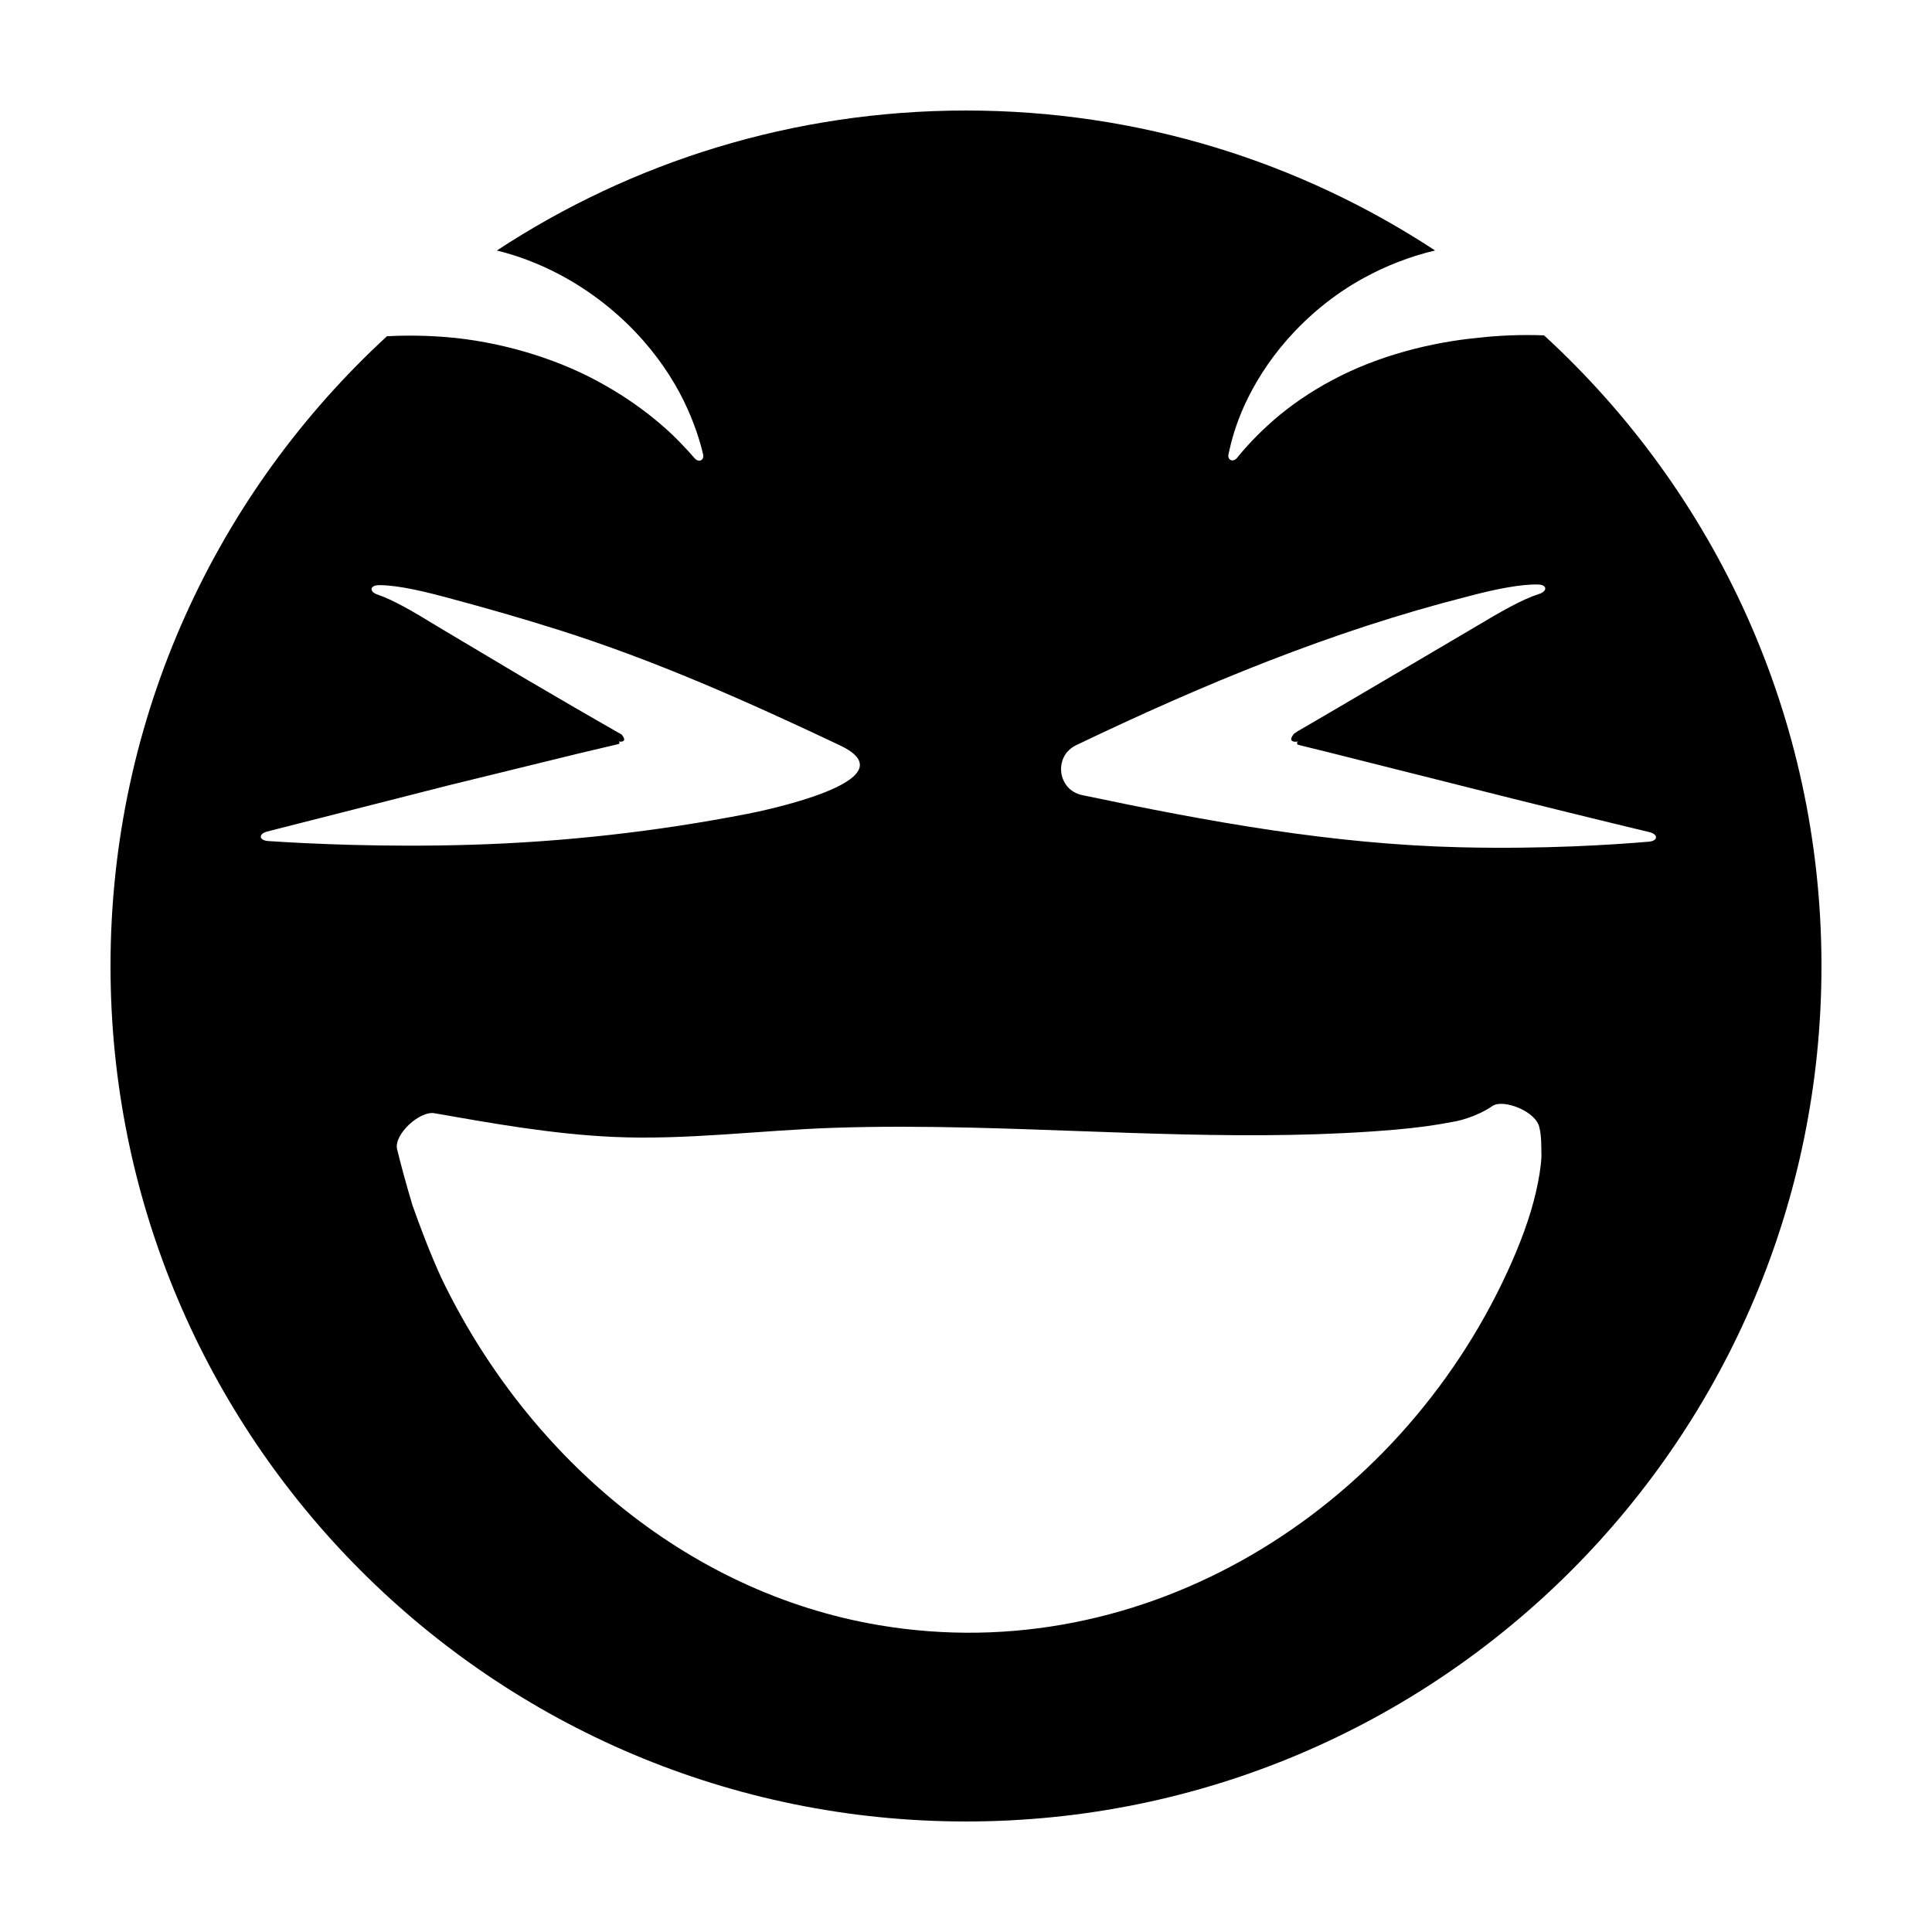
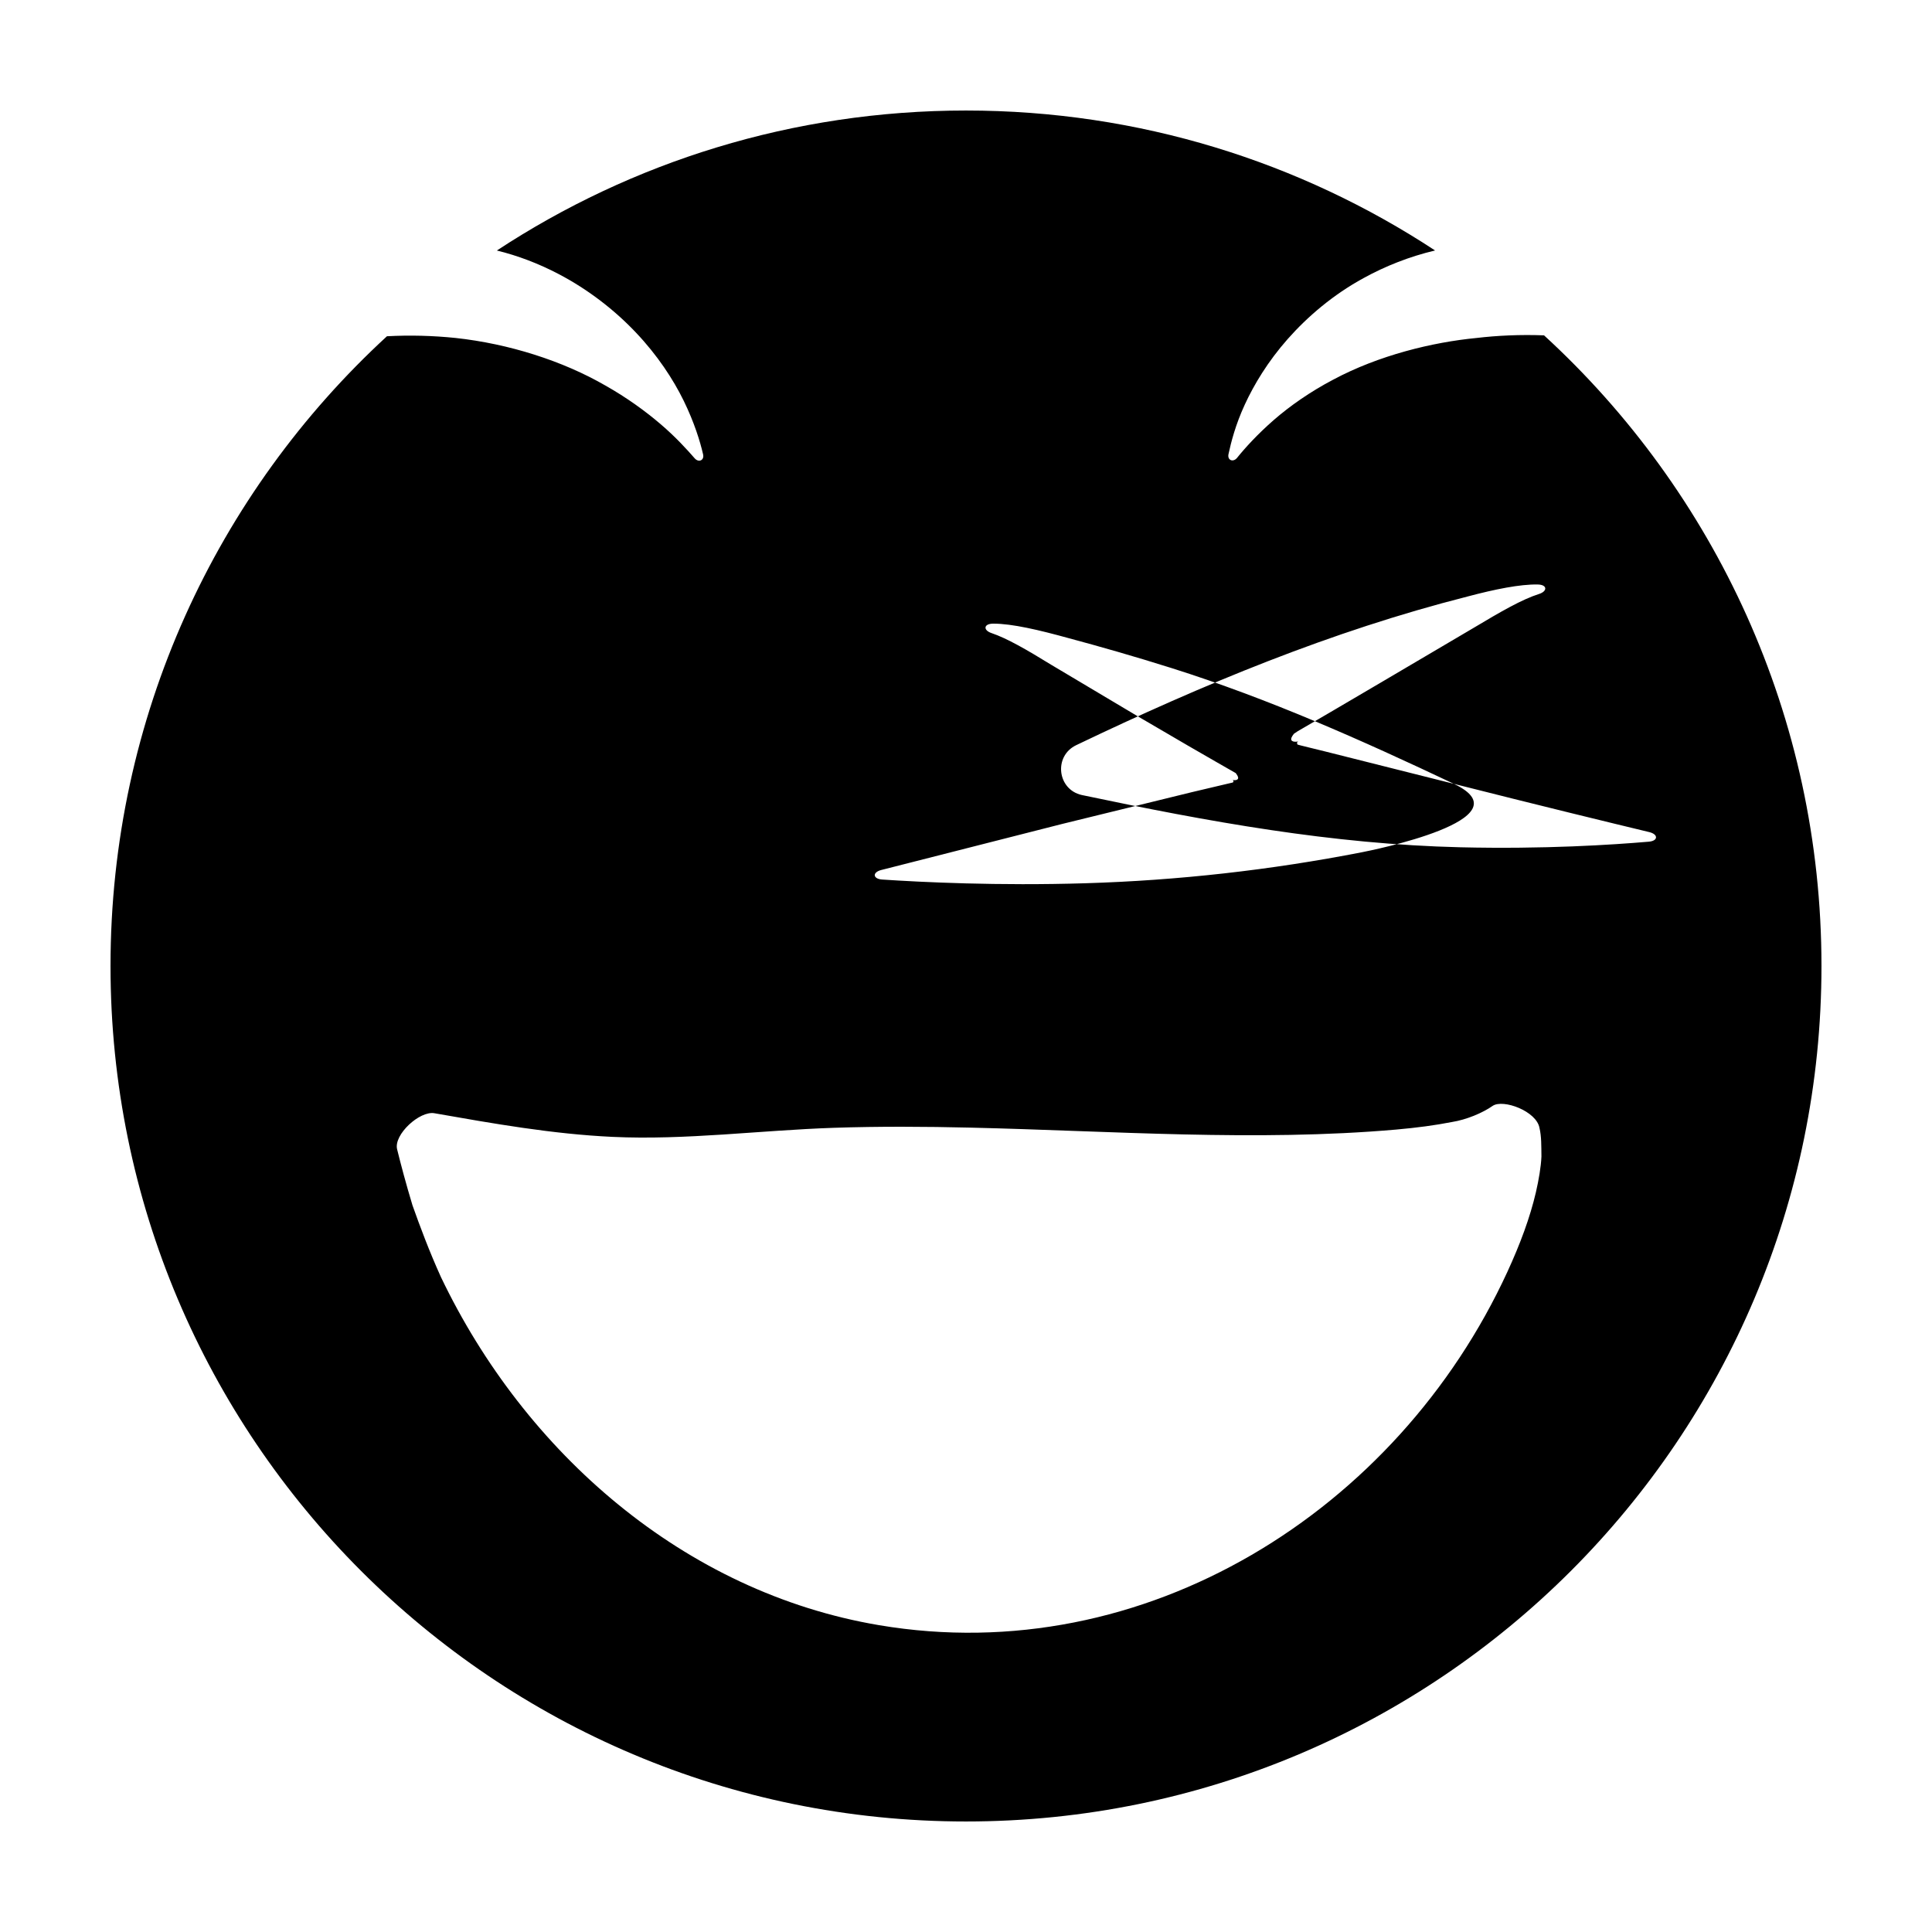
<svg xmlns="http://www.w3.org/2000/svg" fill="#000000" width="800px" height="800px" version="1.1" viewBox="144 144 512 512">
-   <path d="m275.67 210.39c35.703-23.457 78.422-37.102 124.33-37.102 45.902 0 88.617 13.641 124.31 37.09-6.758 1.594-13.188 4.148-18.953 7.32-8.129 4.434-14.883 10.242-20.113 16.156-5.242 5.934-8.918 12.055-11.367 17.379-2.465 5.344-3.629 9.945-4.309 13.094-0.367 1.629 1.203 2.273 2.25 1.027 2.121-2.648 5.441-6.289 9.742-10.047 4.312-3.754 9.719-7.531 15.738-10.688 12.059-6.461 26.297-9.926 38.016-11.055 5.457-0.645 11.562-0.934 17.871-0.695 45.191 41.445 73.523 100.98 73.523 167.13 0 125.21-101.5 226.71-226.71 226.71s-226.71-101.5-226.71-226.71c0-66.023 28.223-125.46 73.258-166.89 6.059-0.328 12.18-0.164 18.184 0.453 14.09 1.527 28.398 6.066 39.734 12.625 5.688 3.211 10.625 6.809 14.617 10.227 4.008 3.422 6.969 6.703 9.031 9.059 1.078 1.207 2.613 0.492 2.199-1.129-0.789-3.418-2.32-8.387-5.117-14.129-2.797-5.723-7.004-12.117-12.648-18.062-5.625-5.957-12.688-11.449-20.535-15.547-5.223-2.742-10.789-4.863-16.34-6.219zm263.91 226.67c-2.656 1.863-6.941 3.68-10.852 4.293-4.426 0.863-9.121 1.496-14.742 1.996-37.242 3.238-75.098 0.359-112.77-0.516-12.113-0.285-24.215-0.355-36.27 0.047-19.445 0.652-39.258 3.309-58.637 2.402-15.906-0.746-31.555-3.519-47.199-6.266-3.91-0.684-10.828 5.684-9.871 9.555 0.992 4.027 2.316 9.016 4.07 14.84 1.988 5.59 4.394 12.059 7.531 19 22.246 46.547 64.461 83.574 116.15 92.281 70.375 11.859 137.31-30.297 166.47-93.617 3.406-7.402 6.019-14.438 7.574-21.137 0.754-3.293 1.344-6.699 1.461-9.449-0.043-2.832 0.027-5.258-0.52-7.586-0.797-4.438-9.586-7.703-12.402-5.844zm-10.289-85.336c-11.238-2.824-22.941-5.769-34.238-8.613-1.441-0.352-2.883-0.707-4.316-1.059-1.328-0.34-3.398-0.805-2.883-0.797-0.137-0.191-0.156-0.344-0.121-0.457 0.062-0.227 0.355-0.305 0.355-0.305s-0.125 0.027-0.473 0.059c-0.809 0.078-2.016-0.113-1.121-1.527 0.109-0.176 0.246-0.367 0.418-0.582l0.996-0.664 1.773-1.031c2.348-1.371 4.695-2.742 7.039-4.106 4.613-2.711 9.191-5.398 13.652-8.02 8.734-5.141 17.012-10.02 24.191-14.254 7.113-4.254 12.785-7.531 17.277-8.953 2.289-0.723 2.266-2.473-0.336-2.519-4.652-0.086-11.273 1.238-18.676 3.207-36.09 9.18-70.109 23.316-103.63 39.375-6.027 2.887-5.027 11.766 1.496 13.211 33.488 7.051 66.367 13.043 100.31 13.848 22.273 0.527 40.34-0.66 49.945-1.484 2.484-0.203 2.566-1.945 0.129-2.539-10.199-2.449-29.734-7.203-51.789-12.789zm-162.71-10.203c-24.477-11.586-48.977-22.527-74.848-30.688-9.906-3.121-19.203-5.766-27.191-7.906-7.898-2.18-15-3.856-19.996-3.859-2.617-0.008-2.758 1.738-0.512 2.496 4.133 1.402 9.285 4.375 15.84 8.406 6.723 4.004 14.512 8.645 22.902 13.637 4.348 2.539 8.852 5.172 13.461 7.863 2.348 1.352 4.719 2.719 7.117 4.102l3.644 2.086 1.762 1.008 0.219 0.289c1.043 1.449-0.039 1.652-0.738 1.582l-0.344-0.043s0.281 0.078 0.277 0.309c0 0.059-0.016 0.125-0.055 0.203l-0.078 0.125c-0.027 0.012 0.023 0.012-0.07 0.039l-0.578 0.137-1.152 0.27c-3.059 0.723-6.109 1.441-9.148 2.16-11.809 2.894-23.426 5.742-34.312 8.41-20.465 5.207-38.238 9.734-47.977 12.215-2.402 0.633-2.203 2.363 0.305 2.523 10.48 0.699 30.703 1.688 53.82 0.98 24.602-0.746 49.098-3.496 73.258-8.211 2.398-0.465 44.16-8.773 24.395-18.133z" fill-rule="evenodd" />
+   <path d="m275.67 210.39c35.703-23.457 78.422-37.102 124.33-37.102 45.902 0 88.617 13.641 124.31 37.09-6.758 1.594-13.188 4.148-18.953 7.32-8.129 4.434-14.883 10.242-20.113 16.156-5.242 5.934-8.918 12.055-11.367 17.379-2.465 5.344-3.629 9.945-4.309 13.094-0.367 1.629 1.203 2.273 2.25 1.027 2.121-2.648 5.441-6.289 9.742-10.047 4.312-3.754 9.719-7.531 15.738-10.688 12.059-6.461 26.297-9.926 38.016-11.055 5.457-0.645 11.562-0.934 17.871-0.695 45.191 41.445 73.523 100.98 73.523 167.13 0 125.21-101.5 226.71-226.71 226.71s-226.71-101.5-226.71-226.71c0-66.023 28.223-125.46 73.258-166.89 6.059-0.328 12.18-0.164 18.184 0.453 14.09 1.527 28.398 6.066 39.734 12.625 5.688 3.211 10.625 6.809 14.617 10.227 4.008 3.422 6.969 6.703 9.031 9.059 1.078 1.207 2.613 0.492 2.199-1.129-0.789-3.418-2.32-8.387-5.117-14.129-2.797-5.723-7.004-12.117-12.648-18.062-5.625-5.957-12.688-11.449-20.535-15.547-5.223-2.742-10.789-4.863-16.34-6.219zm263.91 226.67c-2.656 1.863-6.941 3.68-10.852 4.293-4.426 0.863-9.121 1.496-14.742 1.996-37.242 3.238-75.098 0.359-112.77-0.516-12.113-0.285-24.215-0.355-36.27 0.047-19.445 0.652-39.258 3.309-58.637 2.402-15.906-0.746-31.555-3.519-47.199-6.266-3.91-0.684-10.828 5.684-9.871 9.555 0.992 4.027 2.316 9.016 4.07 14.84 1.988 5.59 4.394 12.059 7.531 19 22.246 46.547 64.461 83.574 116.15 92.281 70.375 11.859 137.31-30.297 166.47-93.617 3.406-7.402 6.019-14.438 7.574-21.137 0.754-3.293 1.344-6.699 1.461-9.449-0.043-2.832 0.027-5.258-0.52-7.586-0.797-4.438-9.586-7.703-12.402-5.844zm-10.289-85.336c-11.238-2.824-22.941-5.769-34.238-8.613-1.441-0.352-2.883-0.707-4.316-1.059-1.328-0.34-3.398-0.805-2.883-0.797-0.137-0.191-0.156-0.344-0.121-0.457 0.062-0.227 0.355-0.305 0.355-0.305s-0.125 0.027-0.473 0.059c-0.809 0.078-2.016-0.113-1.121-1.527 0.109-0.176 0.246-0.367 0.418-0.582l0.996-0.664 1.773-1.031c2.348-1.371 4.695-2.742 7.039-4.106 4.613-2.711 9.191-5.398 13.652-8.02 8.734-5.141 17.012-10.02 24.191-14.254 7.113-4.254 12.785-7.531 17.277-8.953 2.289-0.723 2.266-2.473-0.336-2.519-4.652-0.086-11.273 1.238-18.676 3.207-36.09 9.18-70.109 23.316-103.63 39.375-6.027 2.887-5.027 11.766 1.496 13.211 33.488 7.051 66.367 13.043 100.31 13.848 22.273 0.527 40.34-0.66 49.945-1.484 2.484-0.203 2.566-1.945 0.129-2.539-10.199-2.449-29.734-7.203-51.789-12.789zc-24.477-11.586-48.977-22.527-74.848-30.688-9.906-3.121-19.203-5.766-27.191-7.906-7.898-2.18-15-3.856-19.996-3.859-2.617-0.008-2.758 1.738-0.512 2.496 4.133 1.402 9.285 4.375 15.84 8.406 6.723 4.004 14.512 8.645 22.902 13.637 4.348 2.539 8.852 5.172 13.461 7.863 2.348 1.352 4.719 2.719 7.117 4.102l3.644 2.086 1.762 1.008 0.219 0.289c1.043 1.449-0.039 1.652-0.738 1.582l-0.344-0.043s0.281 0.078 0.277 0.309c0 0.059-0.016 0.125-0.055 0.203l-0.078 0.125c-0.027 0.012 0.023 0.012-0.07 0.039l-0.578 0.137-1.152 0.27c-3.059 0.723-6.109 1.441-9.148 2.16-11.809 2.894-23.426 5.742-34.312 8.41-20.465 5.207-38.238 9.734-47.977 12.215-2.402 0.633-2.203 2.363 0.305 2.523 10.48 0.699 30.703 1.688 53.82 0.98 24.602-0.746 49.098-3.496 73.258-8.211 2.398-0.465 44.16-8.773 24.395-18.133z" fill-rule="evenodd" />
</svg>